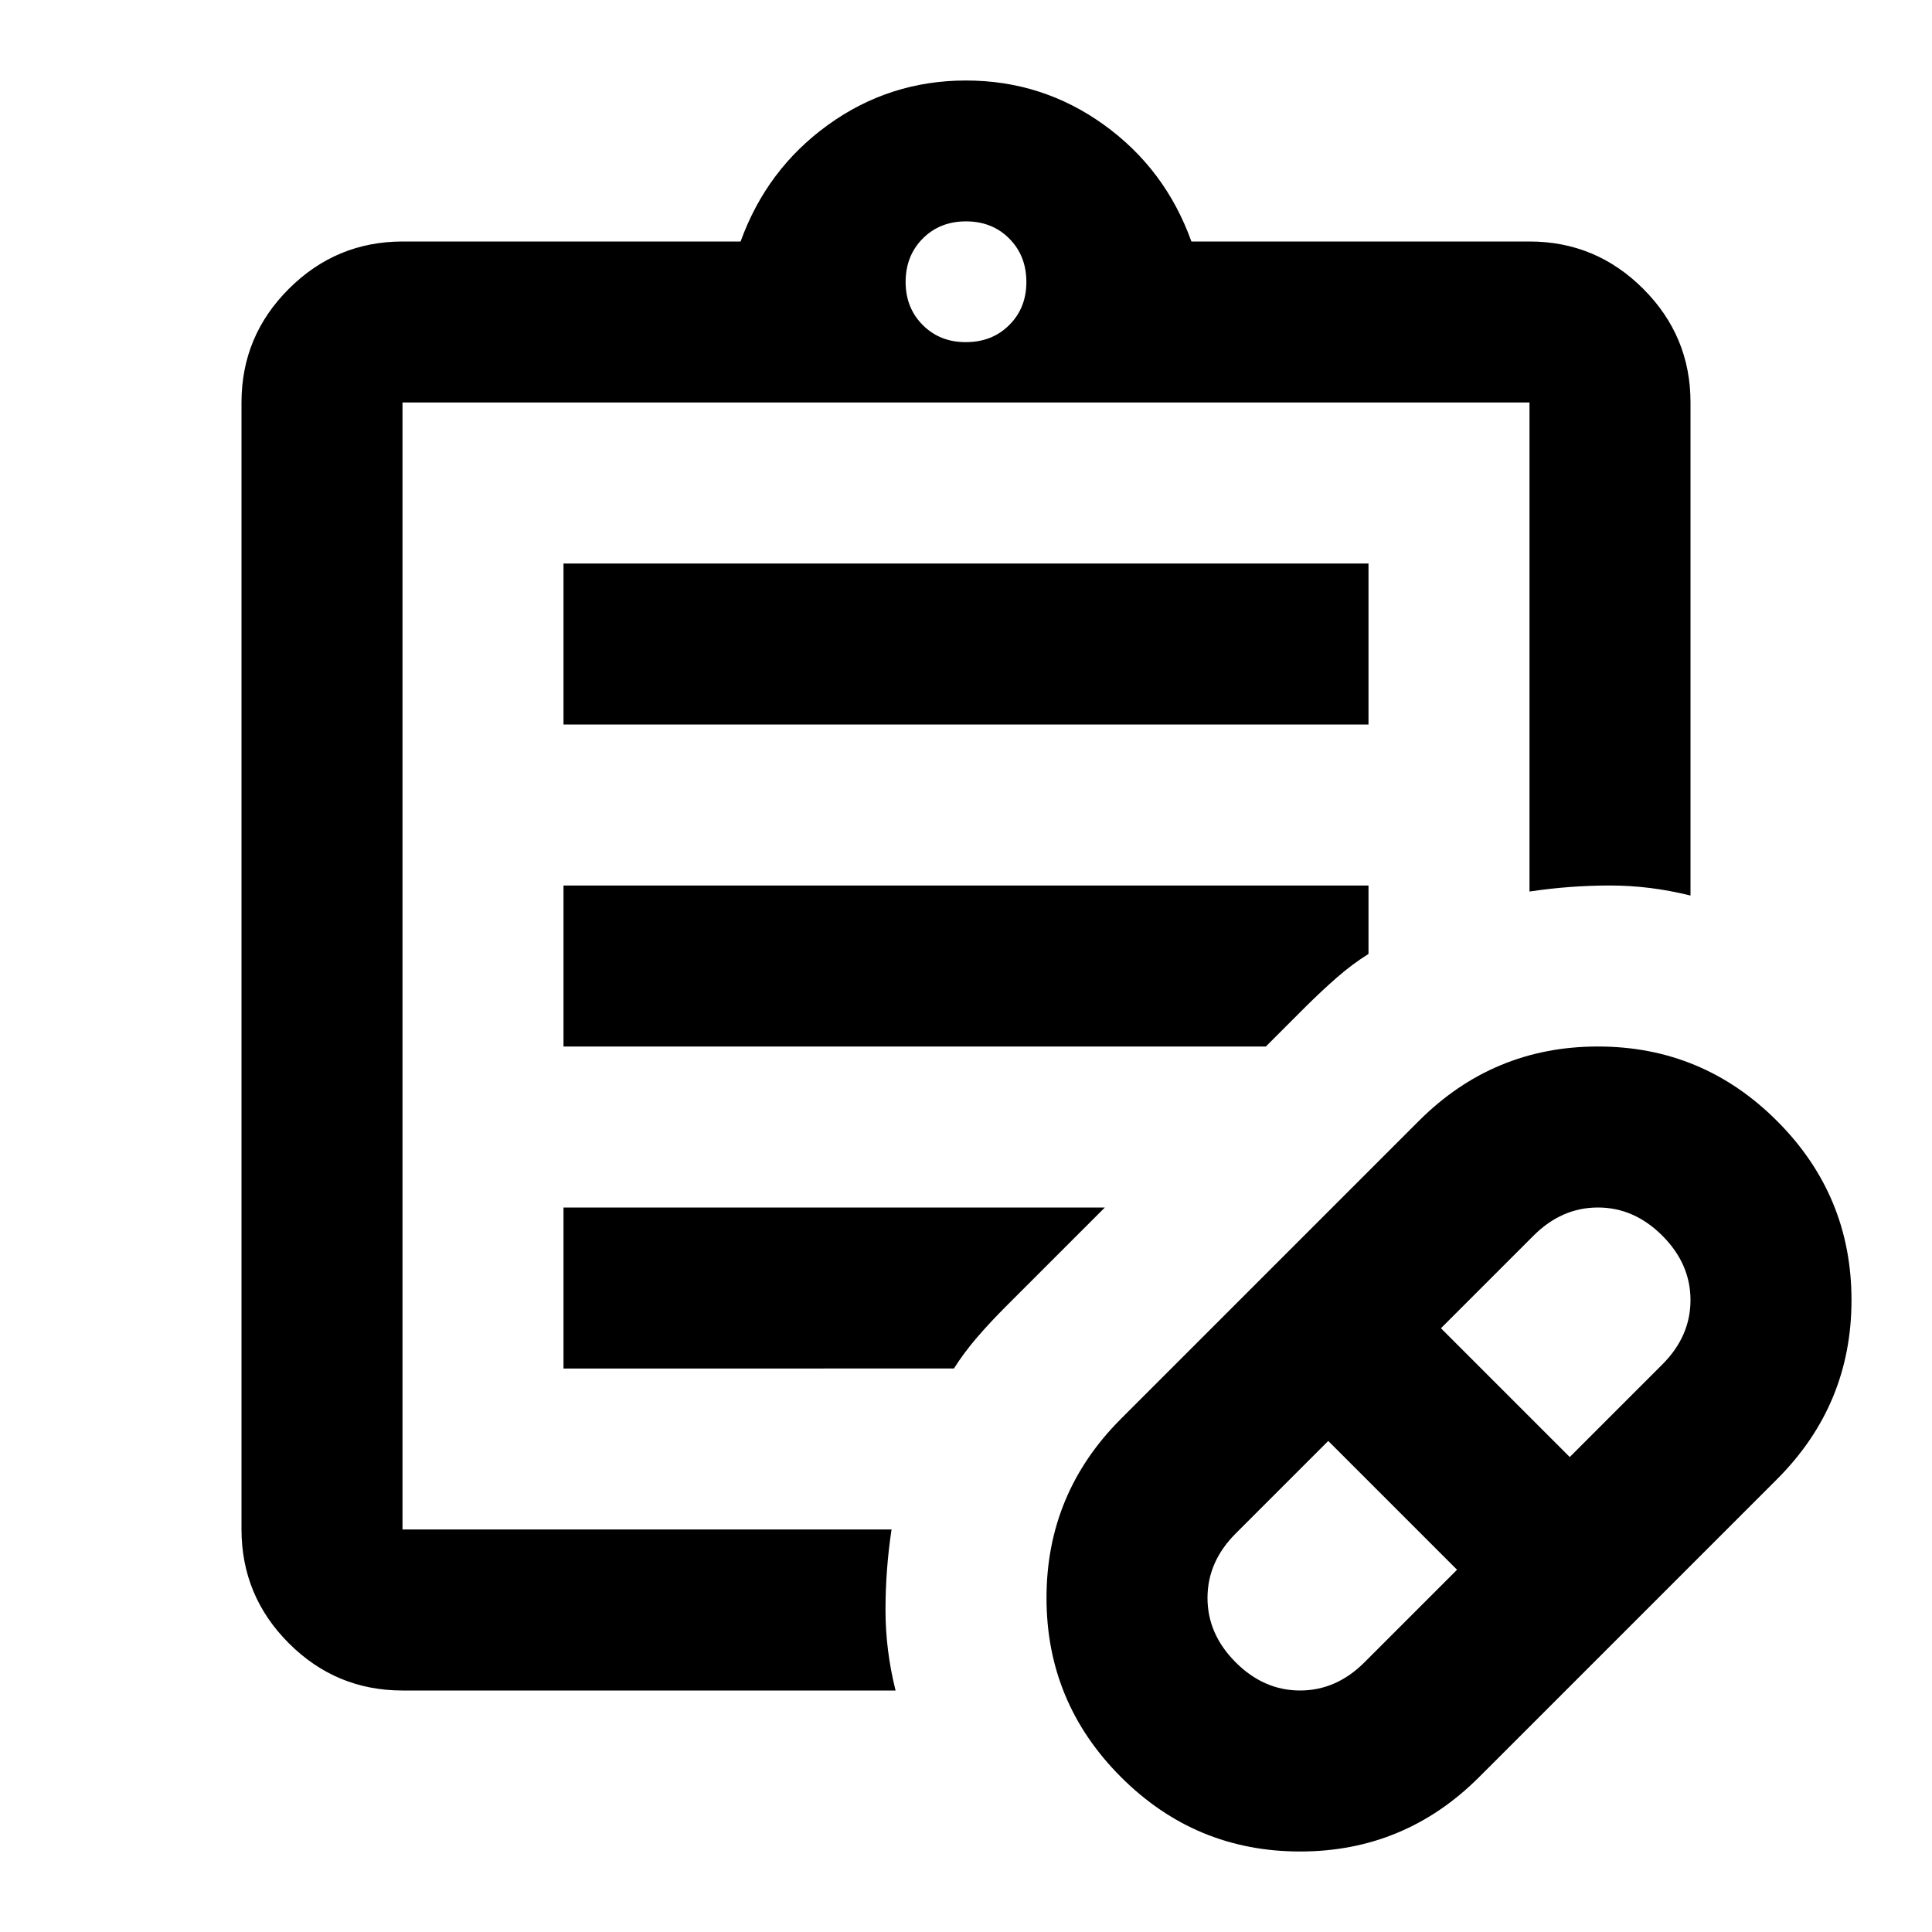
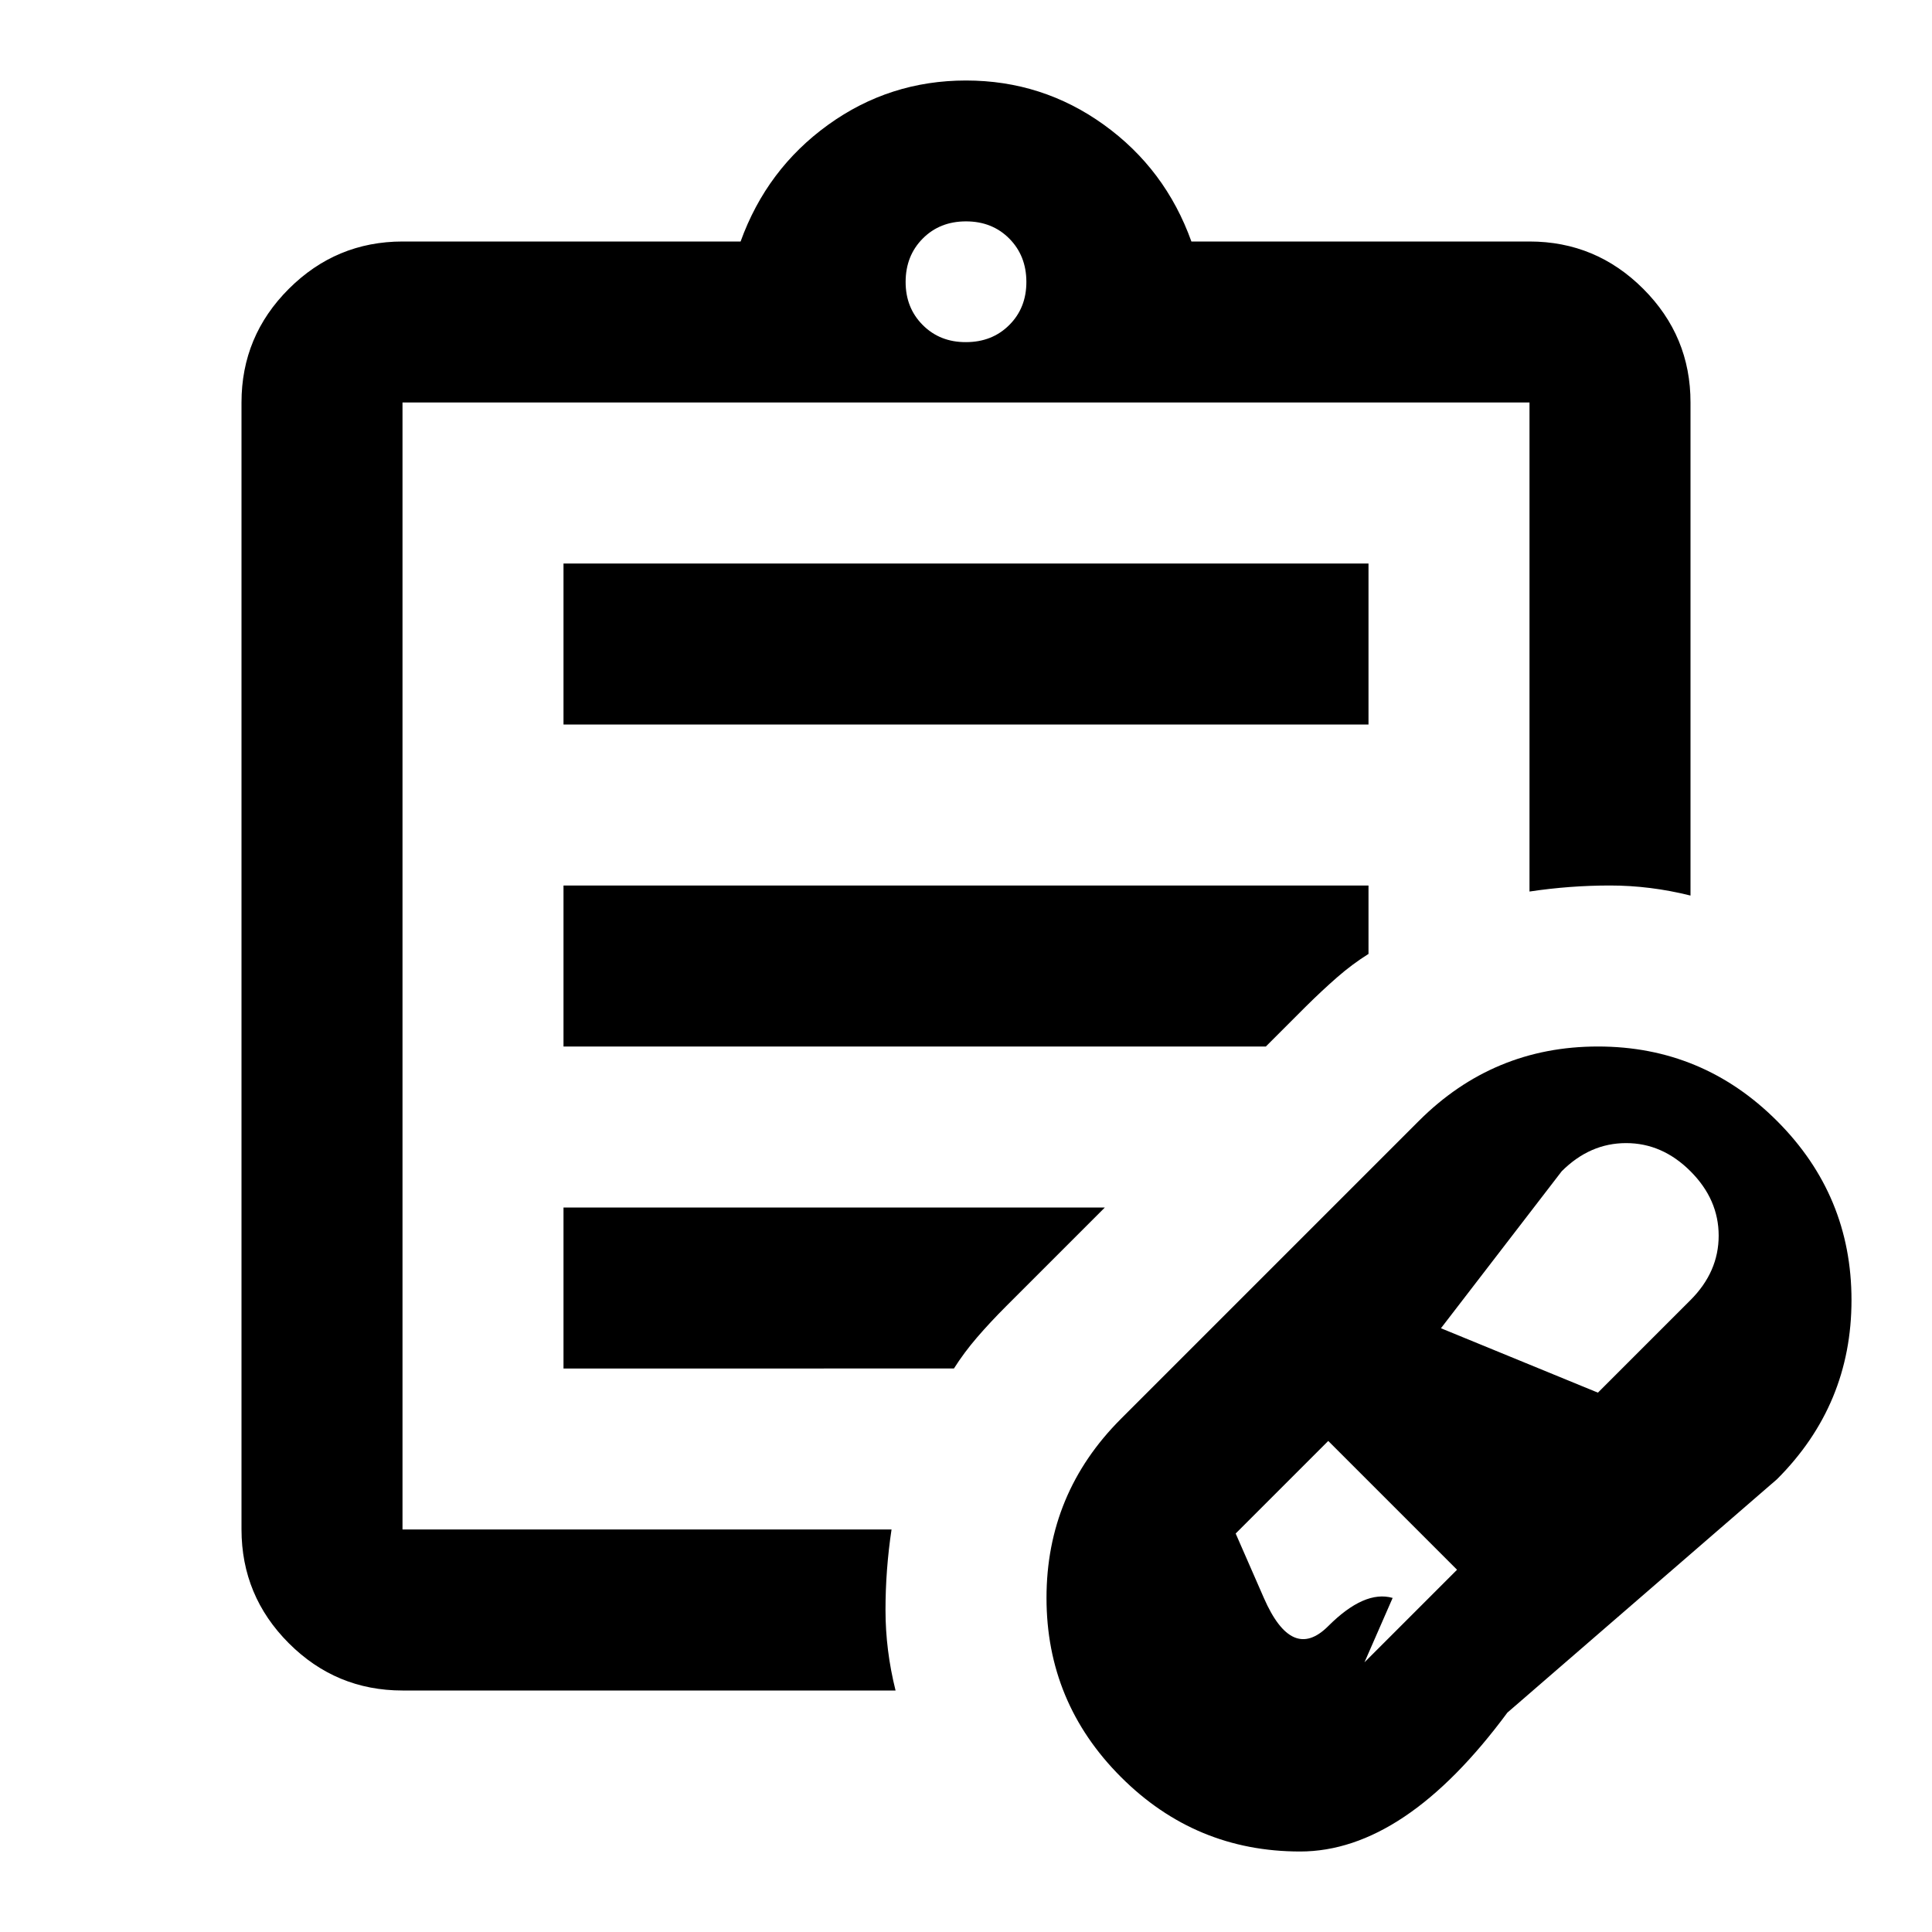
<svg xmlns="http://www.w3.org/2000/svg" width="800" height="800" viewBox="0 0 24 24">
-   <path fill="currentColor" d="m16.95 20.65l1.15-1.15l-1.6-1.6l-1.15 1.15q-.35.35-.35.8t.35.8t.8.35t.8-.35m2.55-2.55l1.15-1.15q.35-.35.35-.8t-.35-.8t-.8-.35t-.8.35L17.9 16.5zm-1.125 3.975Q17.45 23 16.15 23t-2.225-.925T13 19.85t.925-2.225l3.7-3.7Q18.55 13 19.85 13t2.225.925T23 16.15t-.925 2.225zM5 19V5zm0 2q-.825 0-1.412-.587T3 19V5q0-.825.588-1.412T5 3h4.2q.325-.9 1.088-1.45T12 1t1.713.55T14.8 3H19q.825 0 1.413.588T21 5v6.125Q20.5 11 20 11t-1 .075V5H5v14h6.075Q11 19.5 11 20t.125 1zm7-16.75q.325 0 .538-.213t.212-.537t-.213-.537T12 2.75t-.537.213t-.213.537t.213.538t.537.212M7 9V7h10v2zm0 4v-2h10v.85q-.2.125-.387.288t-.388.362l-.5.5zm0 4v-2h6.725L12.5 16.225q-.2.2-.362.388T11.85 17z" />
+   <path fill="currentColor" d="m16.95 20.65l1.15-1.15l-1.6-1.6l-1.15 1.15t.35.8t.8.35t.8-.35m2.55-2.55l1.15-1.15q.35-.35.35-.8t-.35-.8t-.8-.35t-.8.35L17.9 16.5zm-1.125 3.975Q17.45 23 16.15 23t-2.225-.925T13 19.85t.925-2.225l3.7-3.7Q18.55 13 19.85 13t2.225.925T23 16.15t-.925 2.225zM5 19V5zm0 2q-.825 0-1.412-.587T3 19V5q0-.825.588-1.412T5 3h4.2q.325-.9 1.088-1.45T12 1t1.713.55T14.8 3H19q.825 0 1.413.588T21 5v6.125Q20.5 11 20 11t-1 .075V5H5v14h6.075Q11 19.5 11 20t.125 1zm7-16.75q.325 0 .538-.213t.212-.537t-.213-.537T12 2.75t-.537.213t-.213.537t.213.538t.537.212M7 9V7h10v2zm0 4v-2h10v.85q-.2.125-.387.288t-.388.362l-.5.5zm0 4v-2h6.725L12.5 16.225q-.2.2-.362.388T11.85 17z" />
</svg>